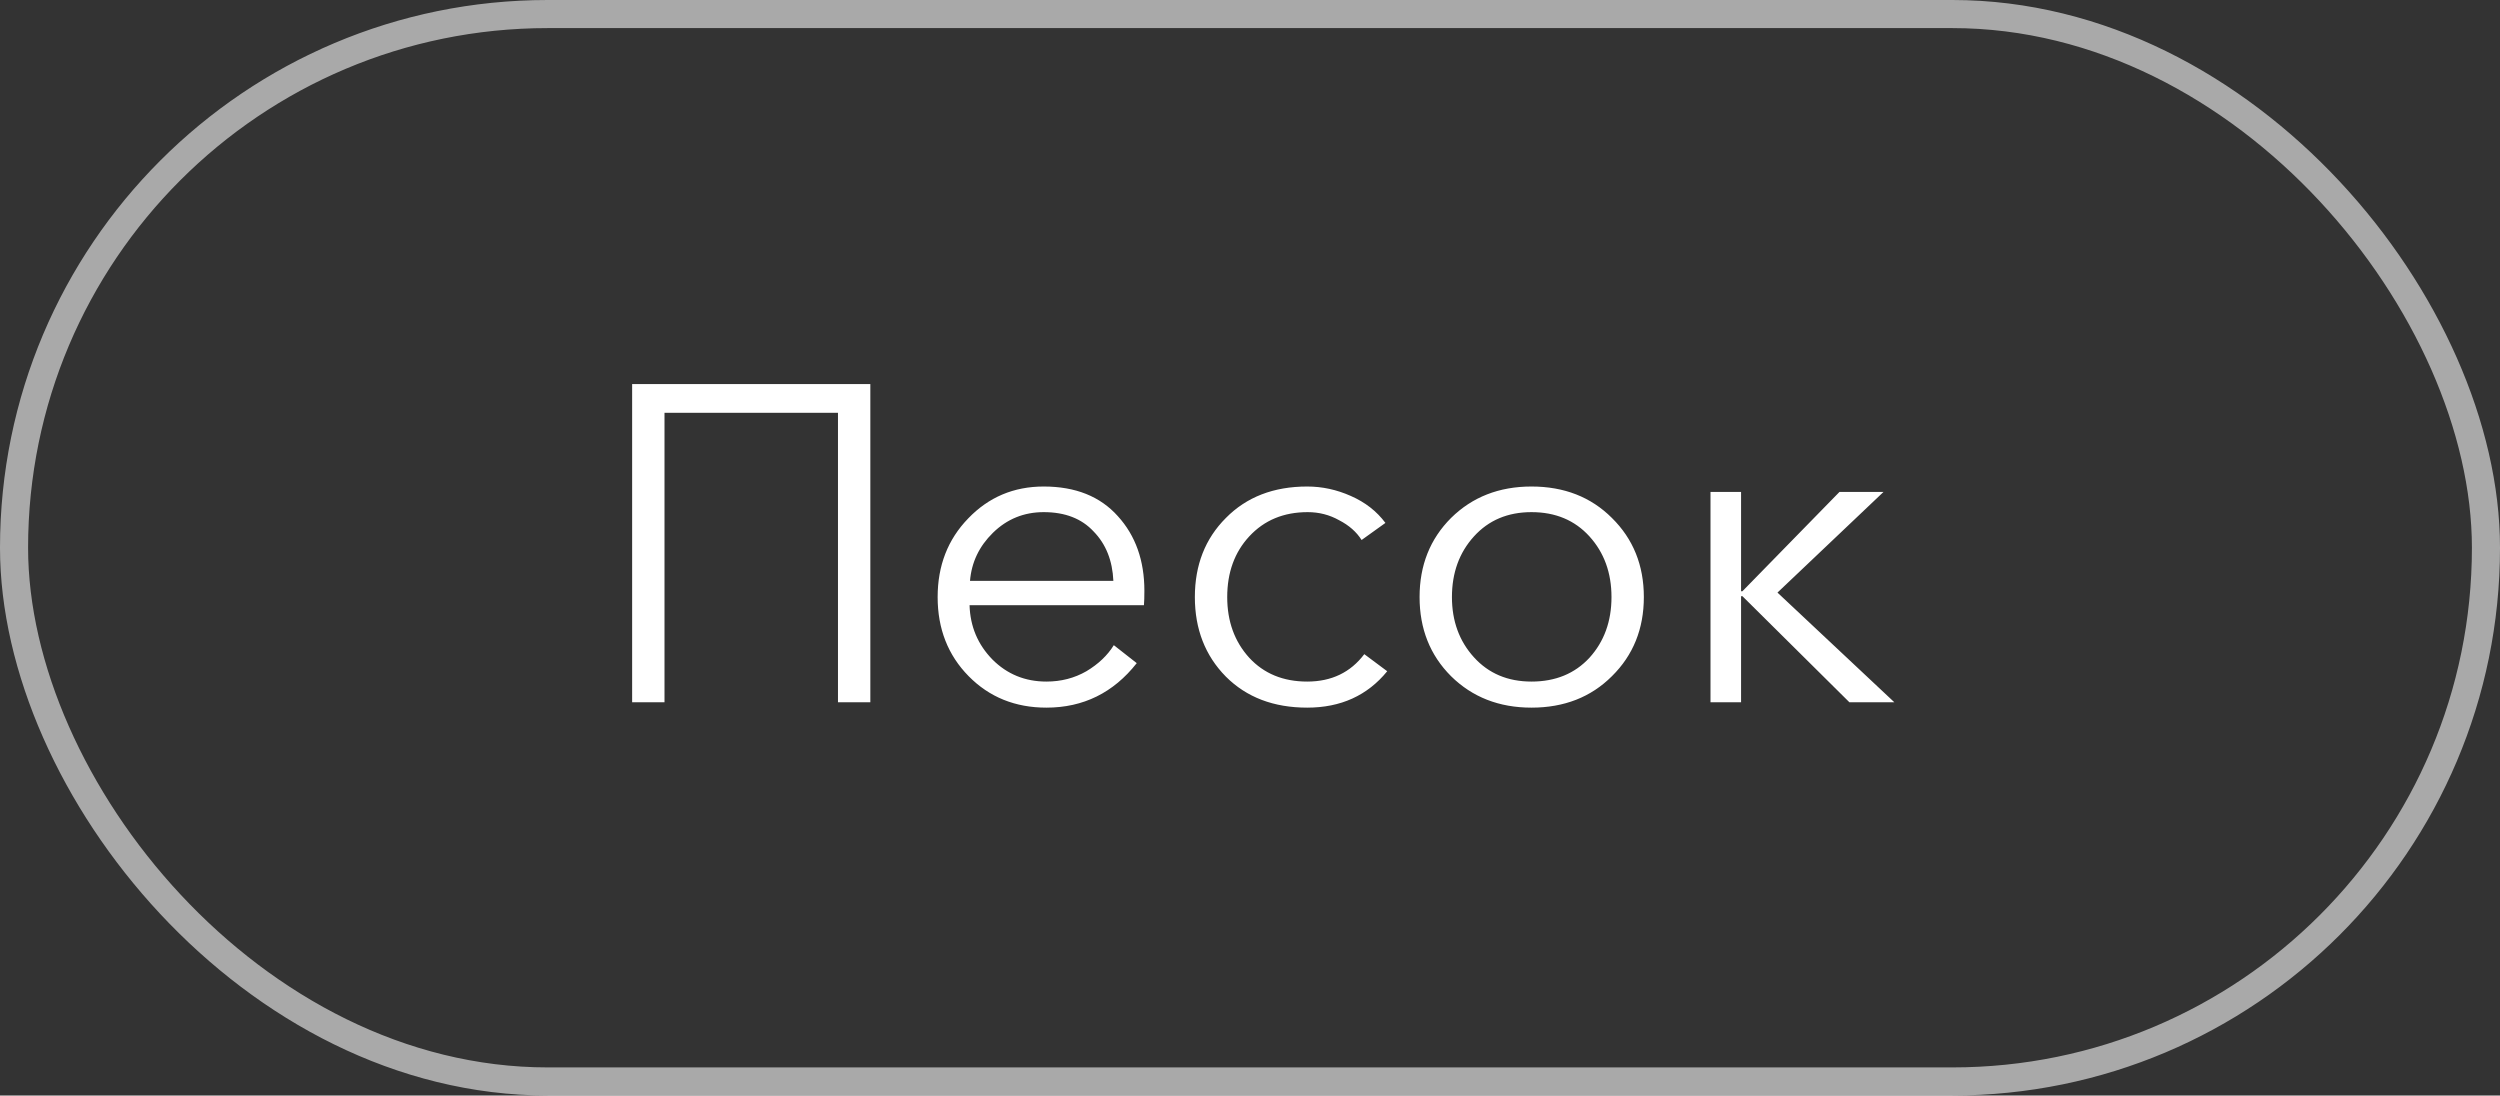
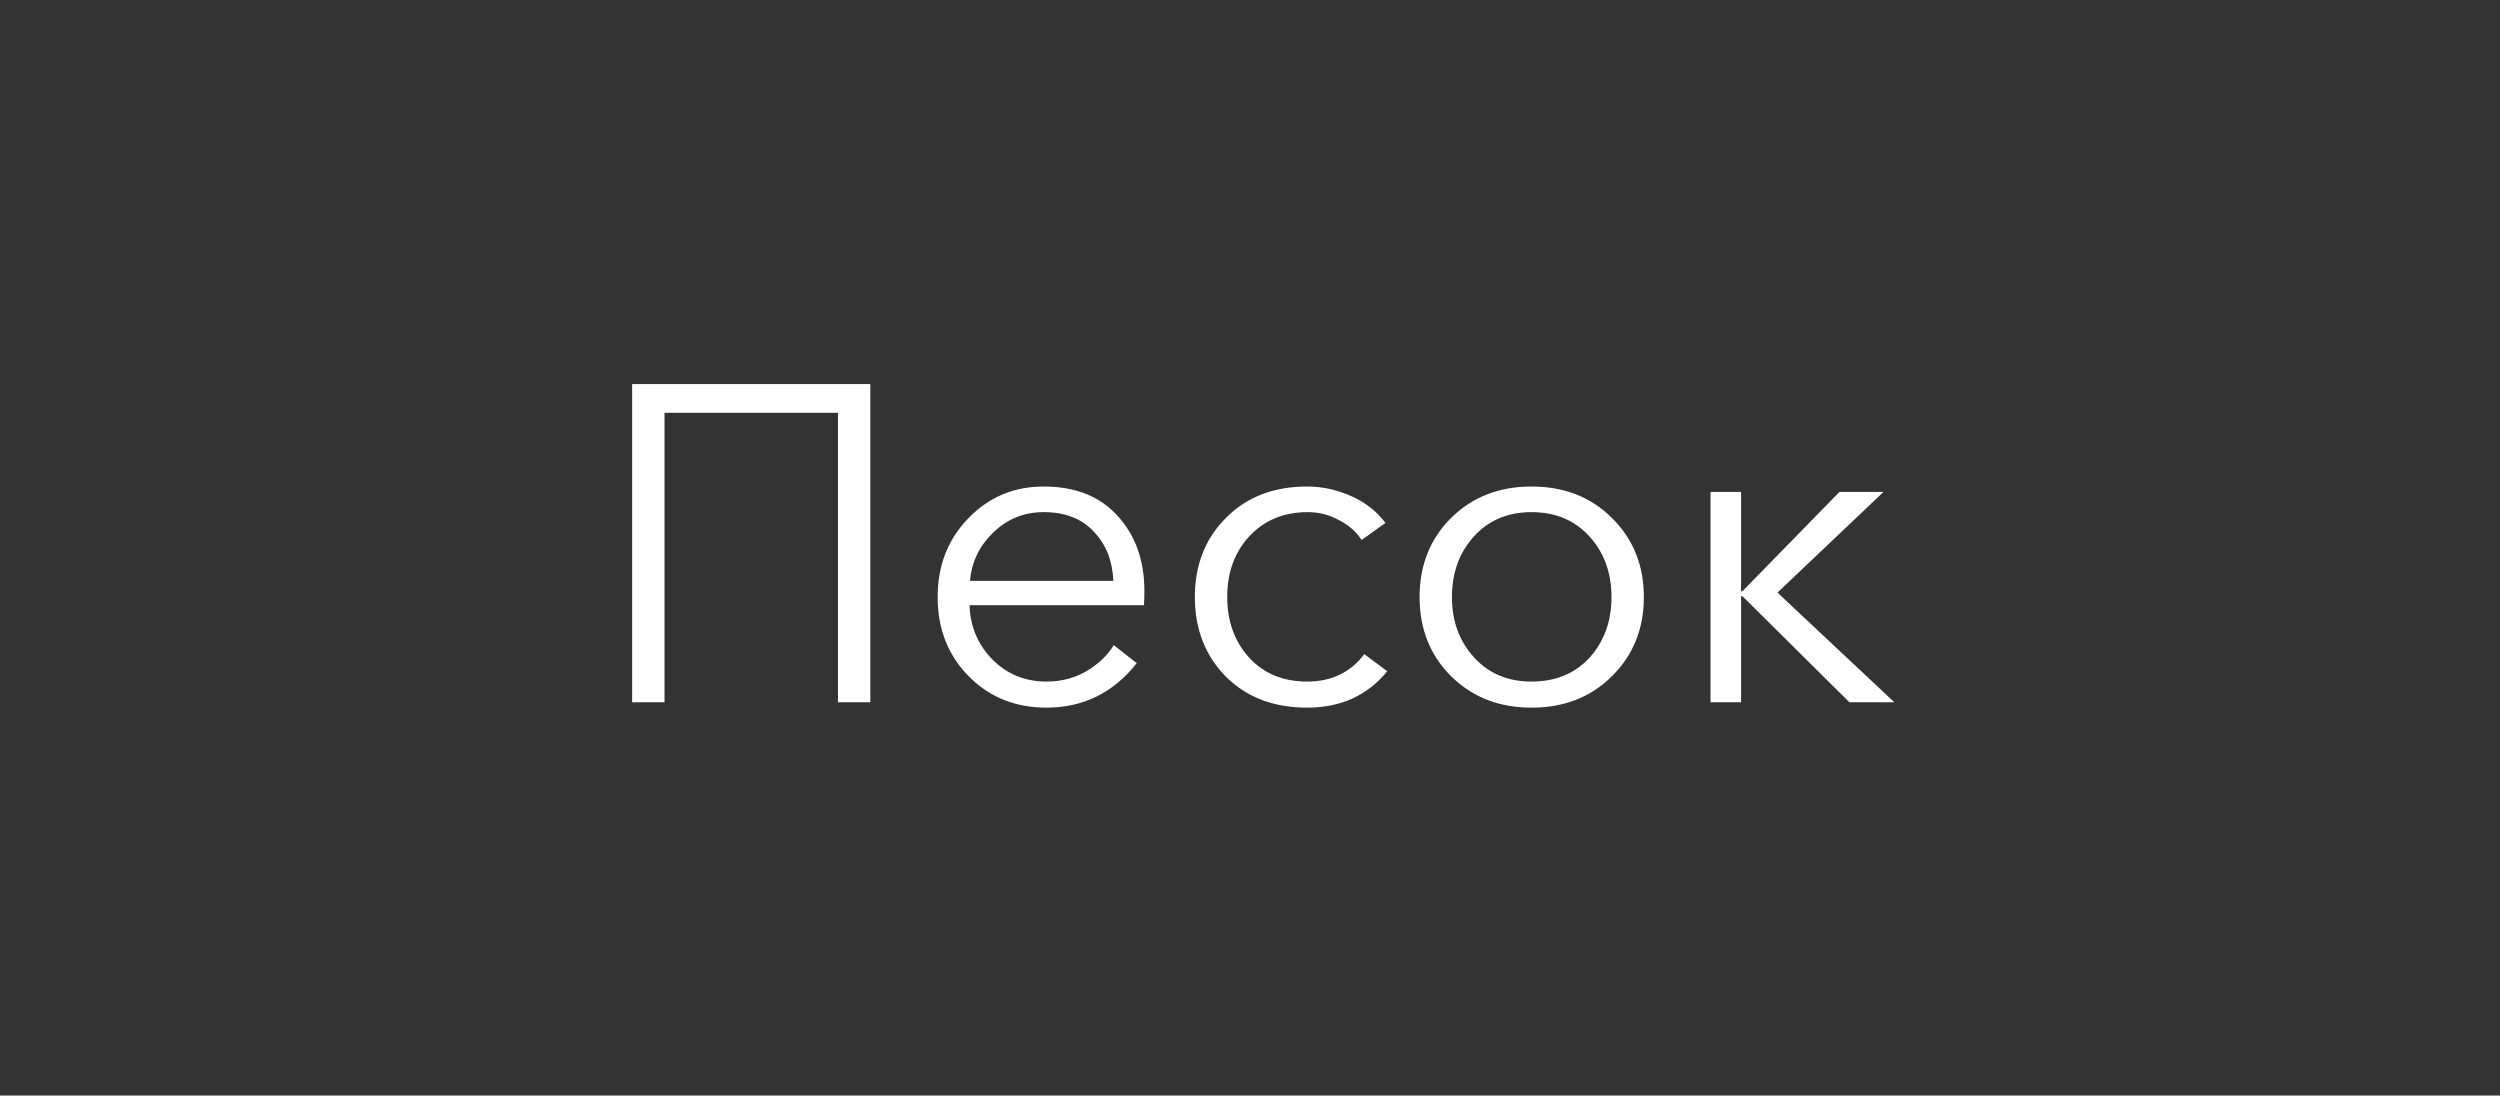
<svg xmlns="http://www.w3.org/2000/svg" width="89" height="39" viewBox="0 0 89 39" fill="none">
  <rect x="0" y="0" width="89" height="39" fill="#333333" stroke="none" />
-   <rect x="0.5" y="0.5" width="88" height="38" rx="19" stroke="white" stroke-opacity="0.58" />
  <path d="M22.504 25V13.672H30.984V25H29.832V14.696H23.656V25H22.504ZM37.252 25.192C36.143 25.192 35.22 24.819 34.484 24.072C33.748 23.325 33.38 22.387 33.38 21.256C33.38 20.136 33.743 19.203 34.468 18.456C35.194 17.699 36.09 17.32 37.156 17.32C38.287 17.32 39.167 17.672 39.796 18.376C40.426 19.069 40.74 19.955 40.74 21.032C40.74 21.245 40.735 21.416 40.724 21.544H34.516C34.538 22.301 34.81 22.947 35.332 23.48C35.855 24.003 36.495 24.264 37.252 24.264C37.775 24.264 38.25 24.141 38.676 23.896C39.103 23.64 39.428 23.331 39.652 22.968L40.468 23.608C39.636 24.664 38.564 25.192 37.252 25.192ZM34.532 20.68H39.636C39.604 19.955 39.37 19.368 38.932 18.92C38.506 18.461 37.914 18.232 37.156 18.232C36.452 18.232 35.85 18.477 35.348 18.968C34.858 19.448 34.586 20.019 34.532 20.68ZM49.385 23.896C48.681 24.76 47.731 25.192 46.537 25.192C45.342 25.192 44.377 24.824 43.641 24.088C42.905 23.341 42.537 22.397 42.537 21.256C42.537 20.115 42.905 19.176 43.641 18.44C44.377 17.693 45.342 17.32 46.537 17.32C47.07 17.32 47.587 17.432 48.089 17.656C48.601 17.88 49.011 18.2 49.321 18.616L48.473 19.224C48.291 18.936 48.025 18.701 47.673 18.52C47.331 18.328 46.958 18.232 46.553 18.232C45.699 18.232 45.006 18.52 44.473 19.096C43.95 19.661 43.689 20.381 43.689 21.256C43.689 22.12 43.95 22.84 44.473 23.416C44.995 23.981 45.683 24.264 46.537 24.264C47.401 24.264 48.078 23.939 48.569 23.288L49.385 23.896ZM54.521 25.192C53.369 25.192 52.414 24.819 51.657 24.072C50.91 23.325 50.537 22.387 50.537 21.256C50.537 20.125 50.91 19.187 51.657 18.44C52.414 17.693 53.369 17.32 54.521 17.32C55.683 17.32 56.638 17.693 57.385 18.44C58.142 19.187 58.521 20.125 58.521 21.256C58.521 22.387 58.142 23.325 57.385 24.072C56.638 24.819 55.683 25.192 54.521 25.192ZM54.521 24.264C55.374 24.264 56.062 23.981 56.585 23.416C57.107 22.84 57.369 22.12 57.369 21.256C57.369 20.392 57.107 19.672 56.585 19.096C56.062 18.52 55.374 18.232 54.521 18.232C53.678 18.232 52.995 18.52 52.473 19.096C51.95 19.672 51.689 20.392 51.689 21.256C51.689 22.109 51.95 22.824 52.473 23.4C52.995 23.976 53.678 24.264 54.521 24.264ZM60.894 25V17.512H61.982V21.048H62.03L65.486 17.512H67.054L63.278 21.096L67.438 25H65.838L62.03 21.224H61.982V25H60.894Z" fill="white" />
</svg>